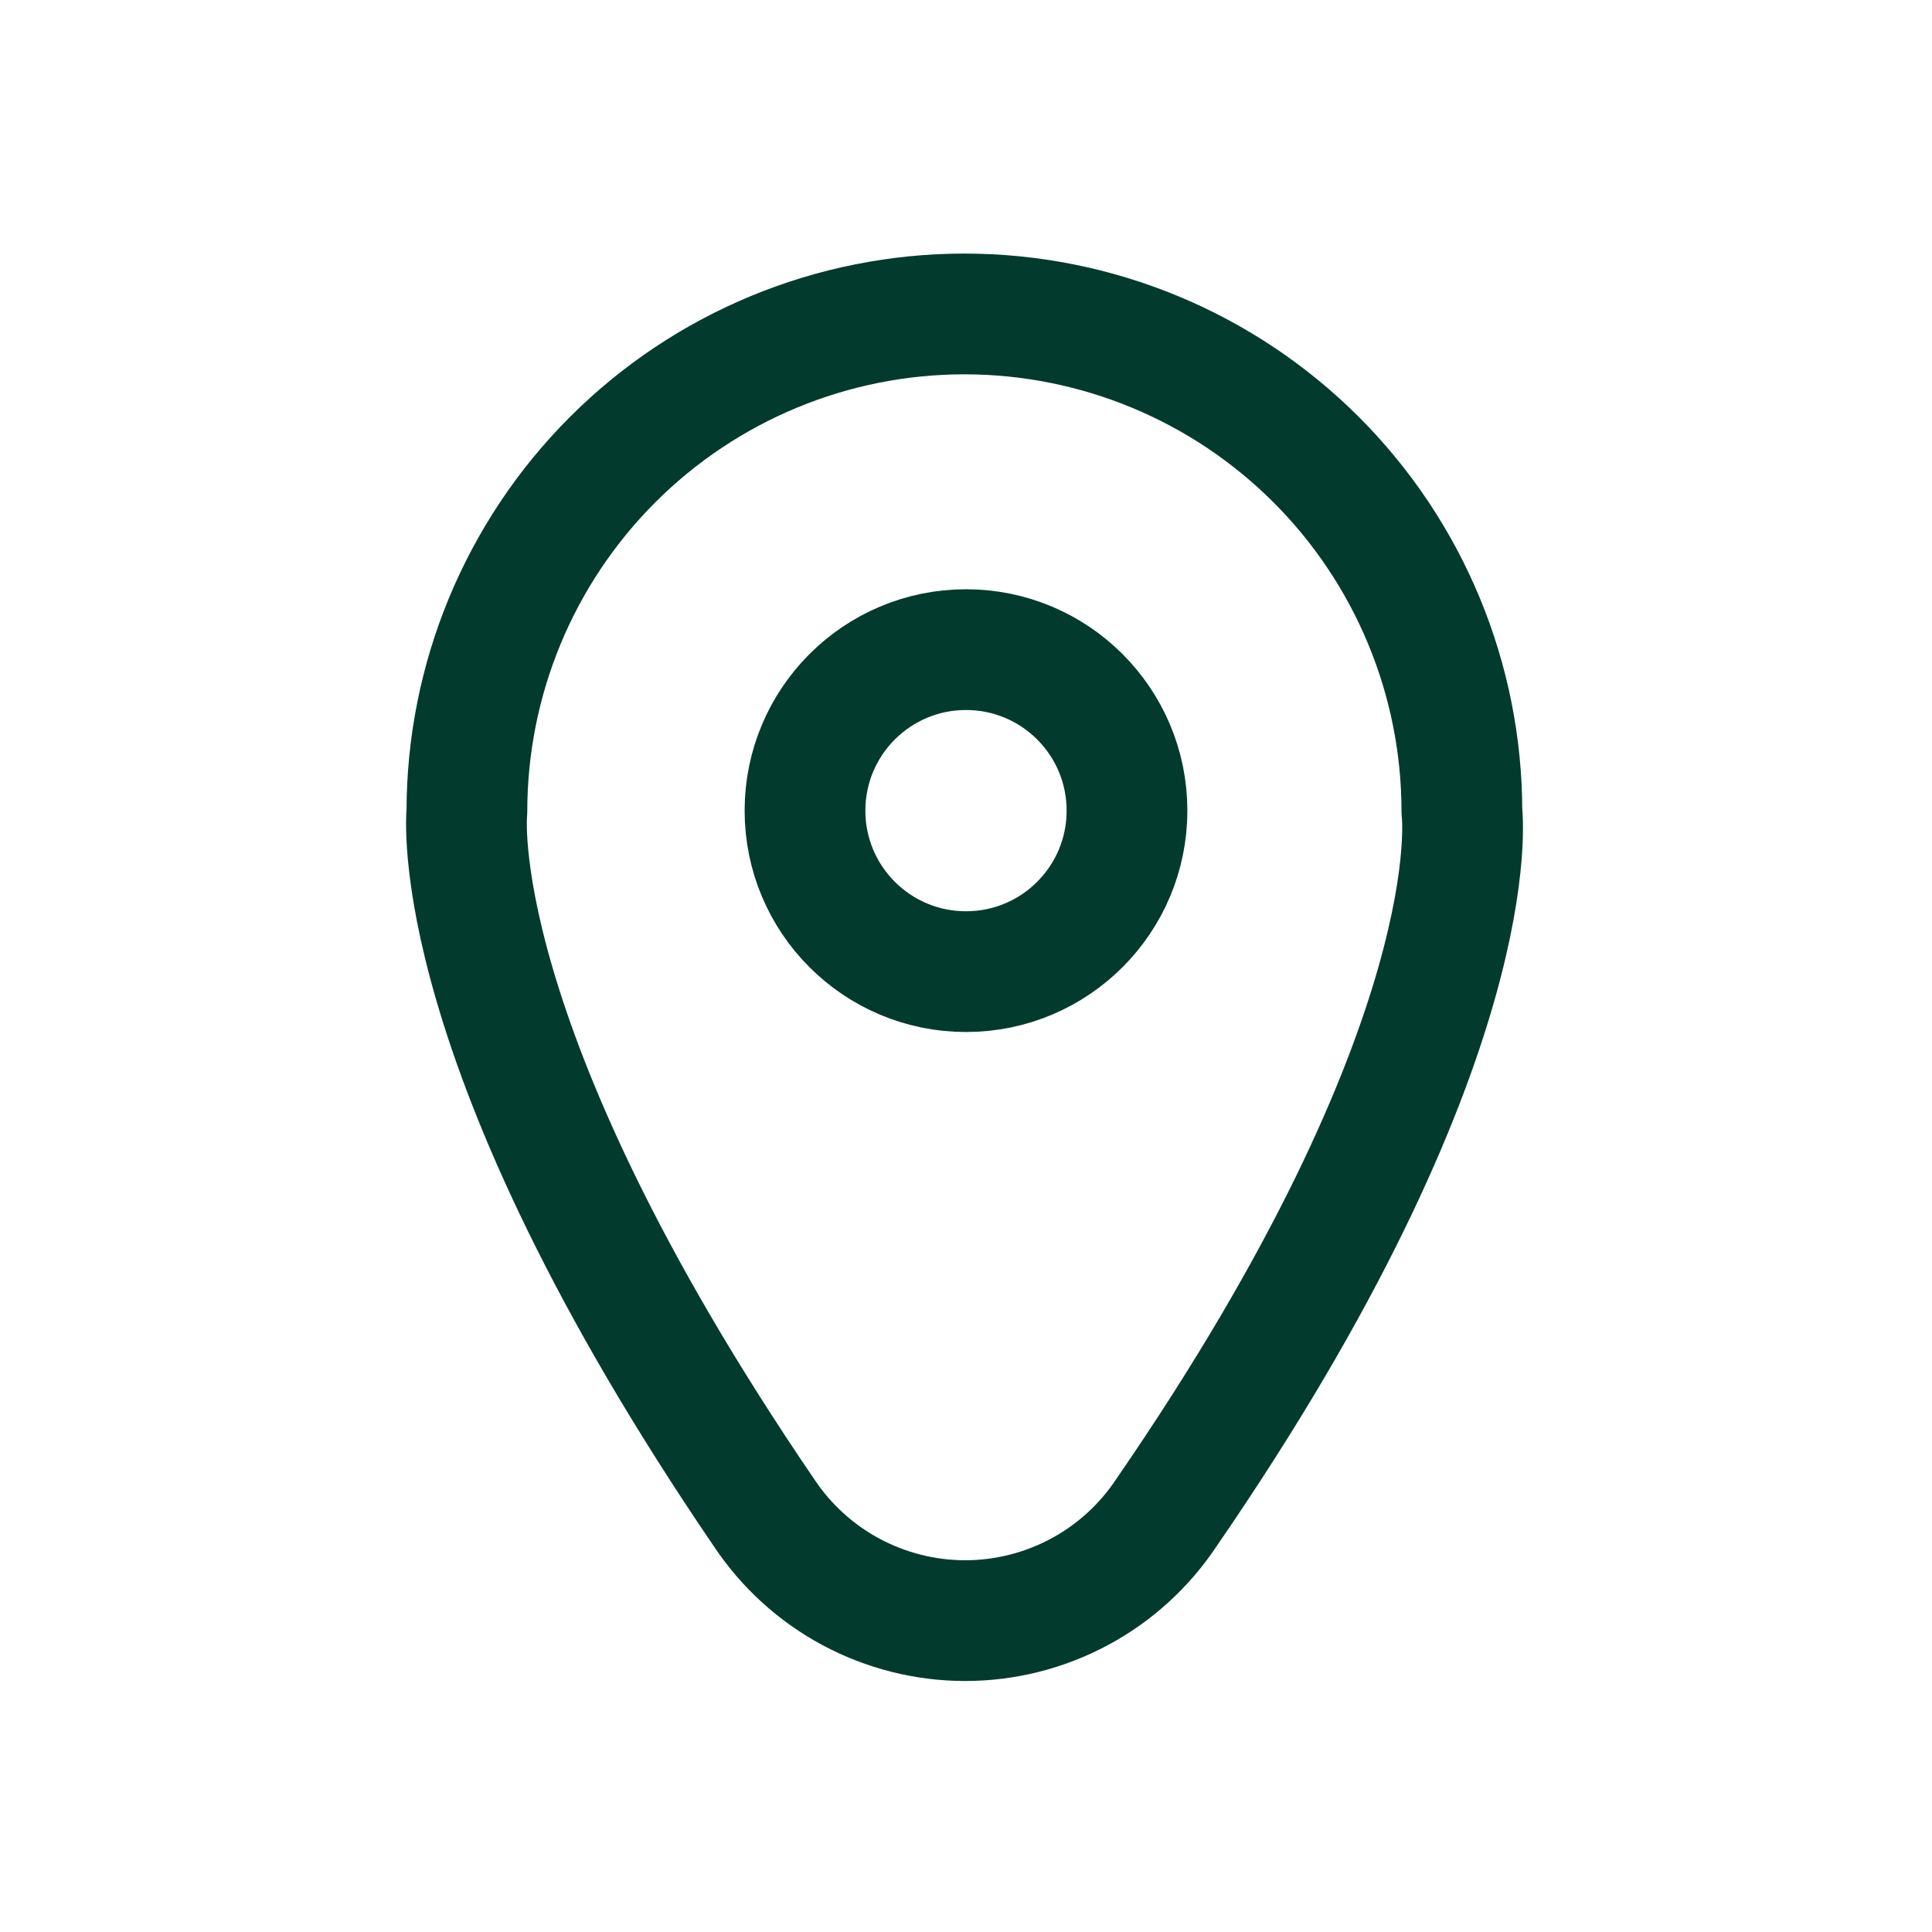
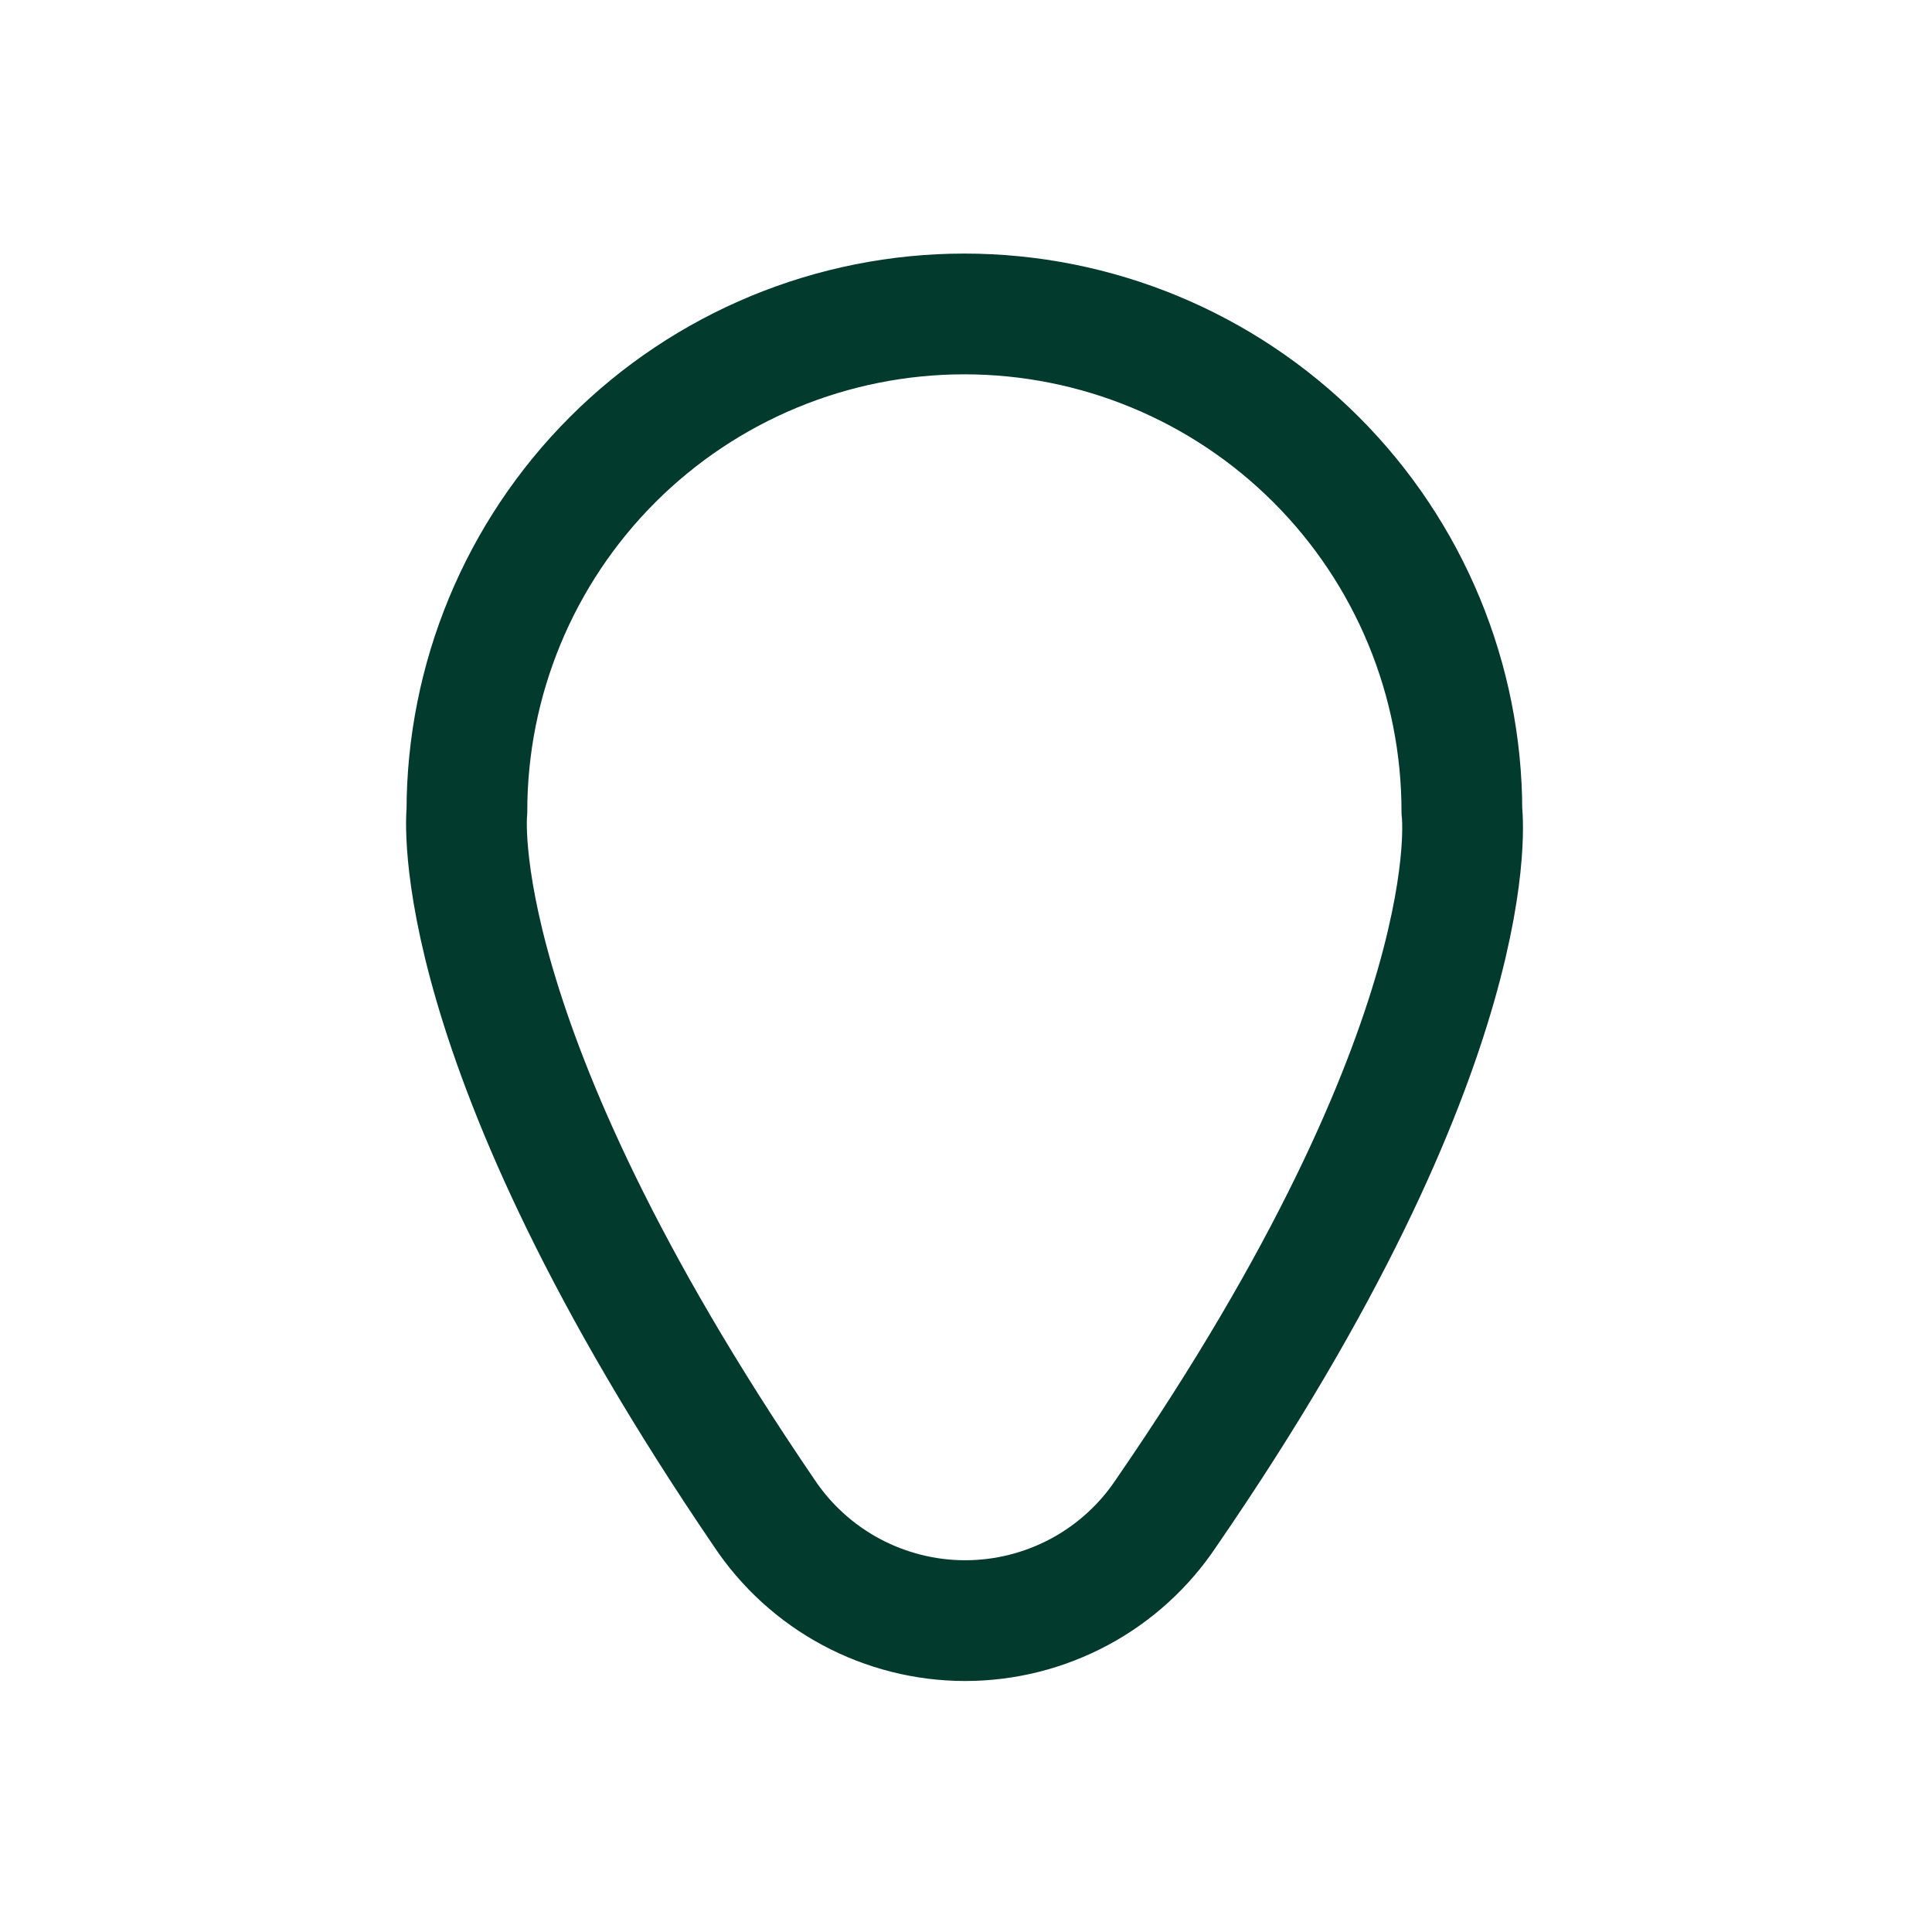
<svg xmlns="http://www.w3.org/2000/svg" width="24" height="24" viewBox="0 0 24 24" fill="none">
  <path d="M14.49 18.79C14.216 19.203 13.845 19.541 13.409 19.775C12.972 20.009 12.485 20.132 11.99 20.132C11.495 20.132 11.008 20.009 10.571 19.775C10.135 19.541 9.764 19.203 9.49 18.79C5.49 12.92 5.8 10.08 5.8 10.08C5.8 8.441 6.451 6.869 7.61 5.71C8.769 4.551 10.341 3.9 11.98 3.9C13.619 3.9 15.191 4.551 16.35 5.71C17.509 6.869 18.16 8.441 18.16 10.08C18.16 10.08 18.53 12.92 14.49 18.79Z" stroke="#023B2D" stroke-width="1.5" stroke-linecap="round" stroke-linejoin="round" />
-   <path d="M12 12.07C13.105 12.07 14 11.175 14 10.07C14 8.965 13.105 8.07 12 8.07C10.895 8.07 10 8.965 10 10.07C10 11.175 10.895 12.07 12 12.07Z" stroke="#023B2D" stroke-width="1.5" stroke-linecap="round" stroke-linejoin="round" />
</svg>